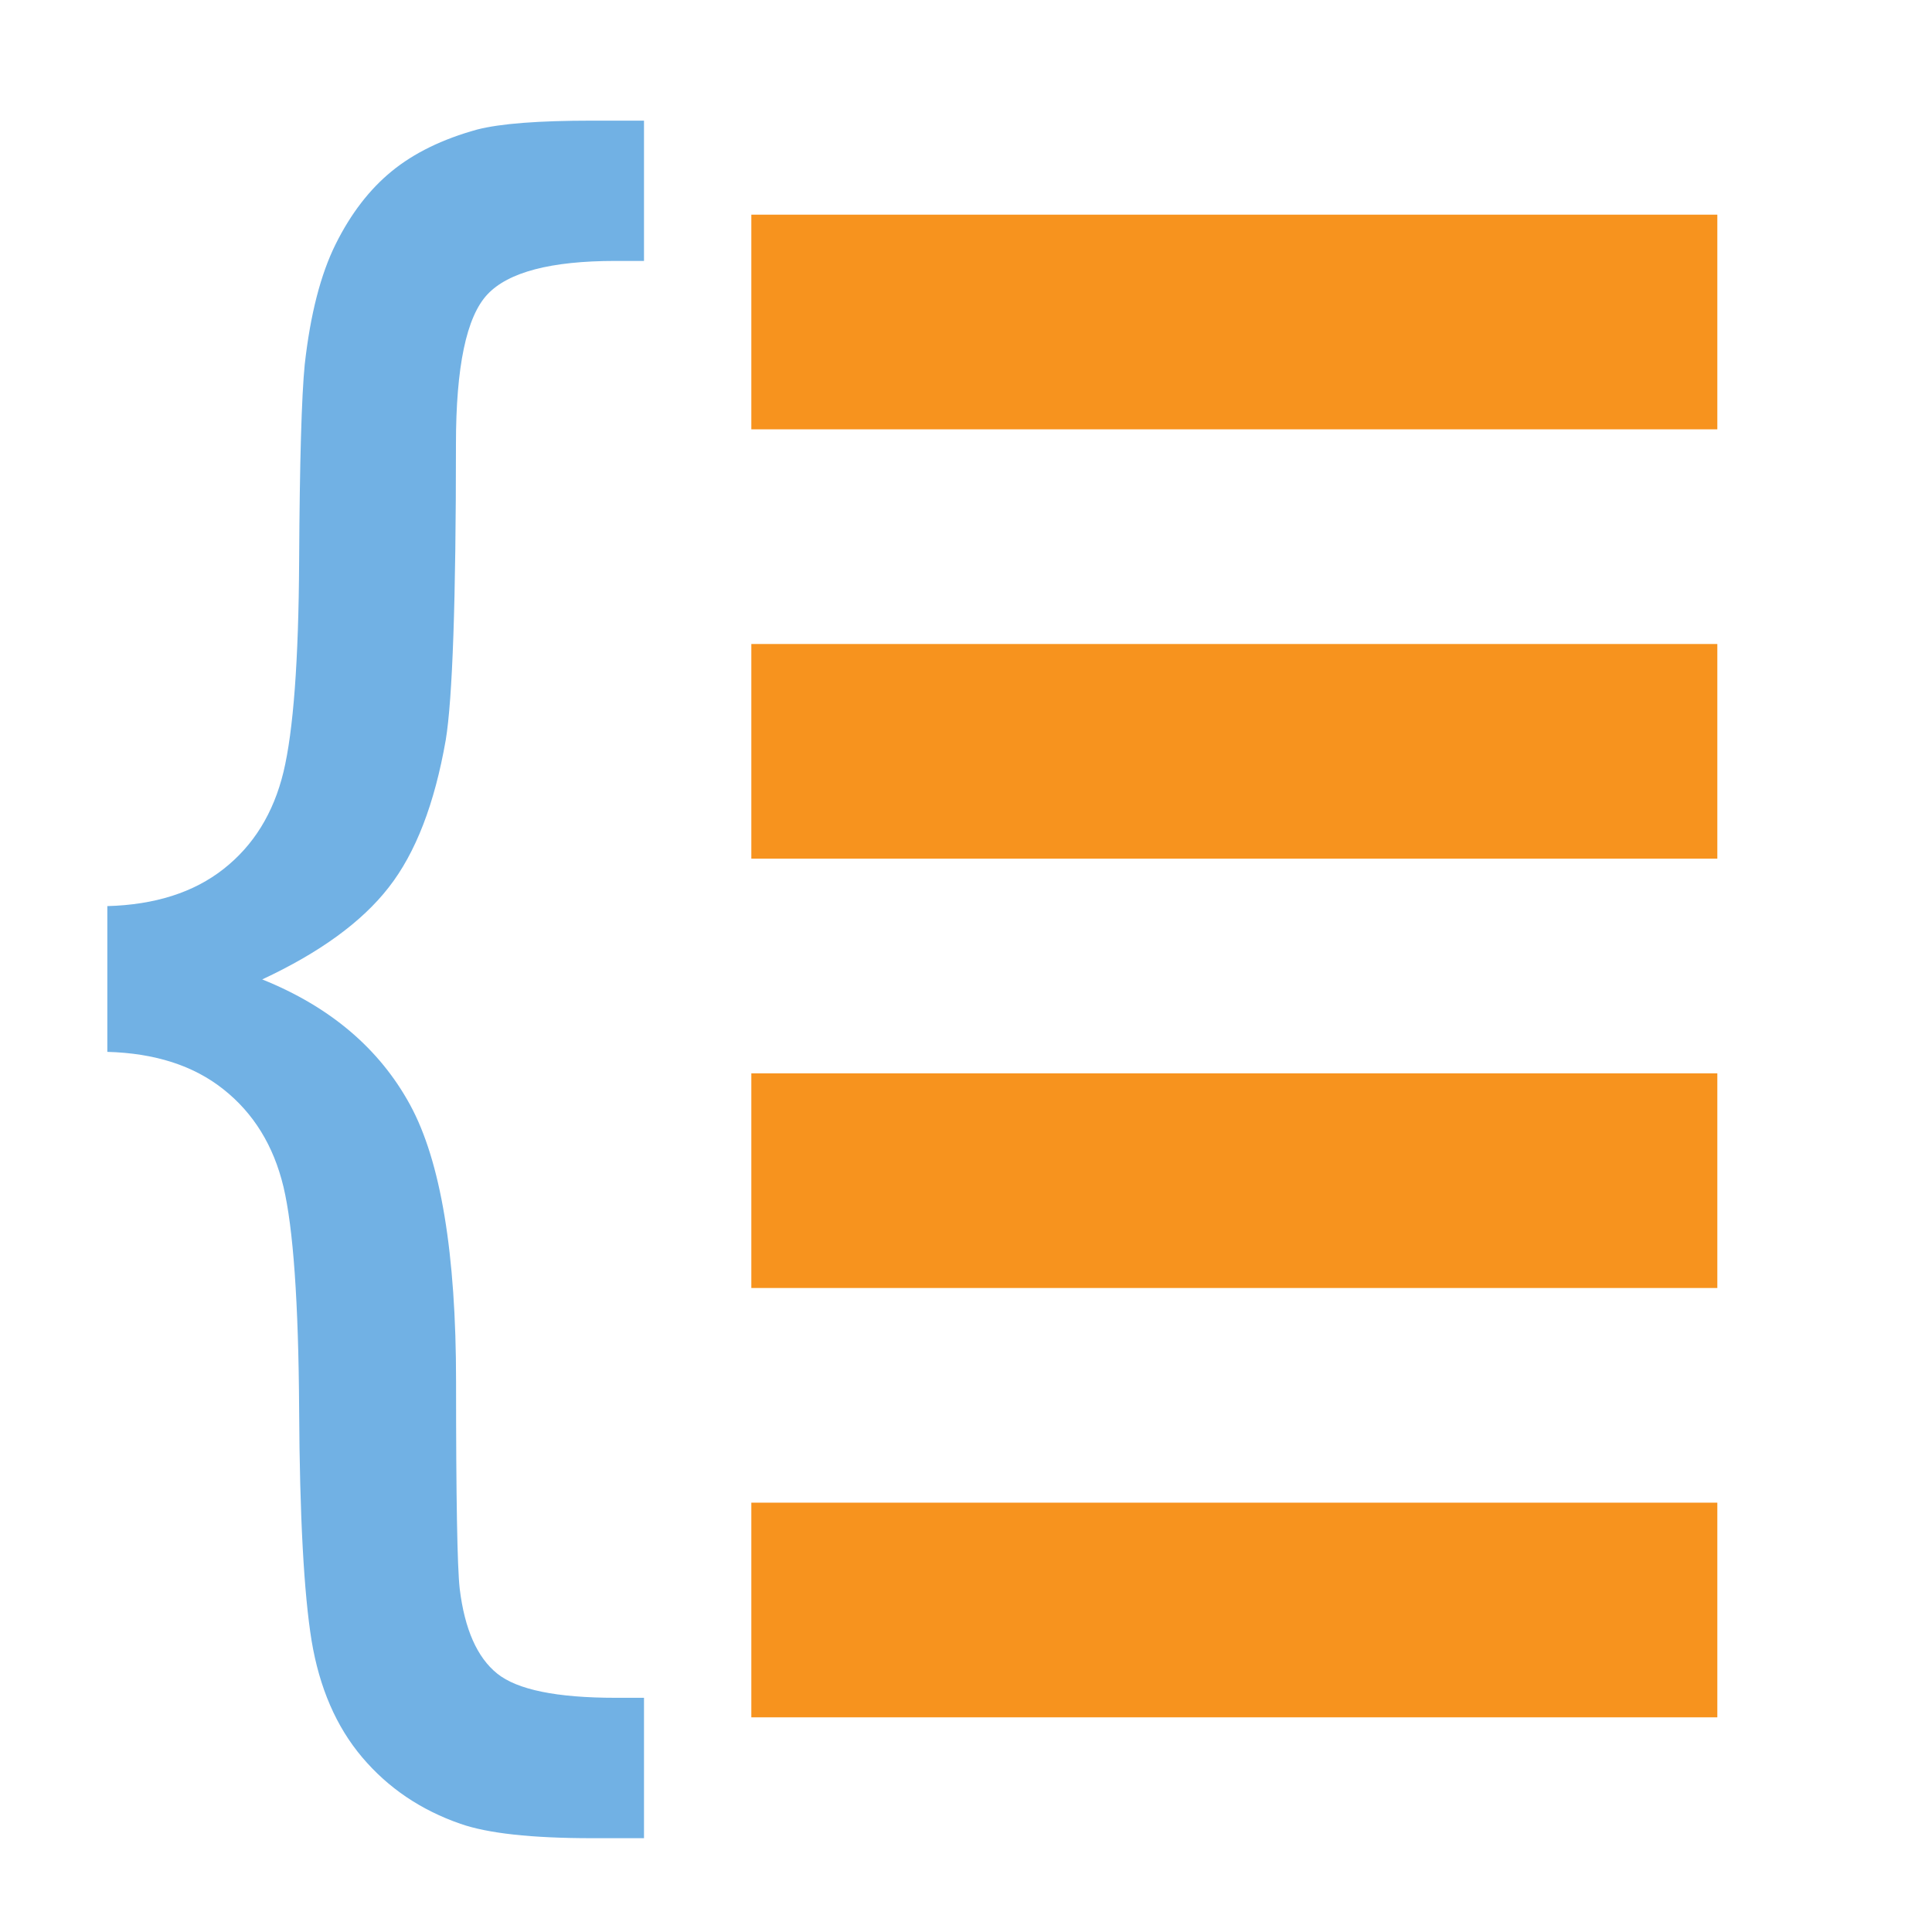
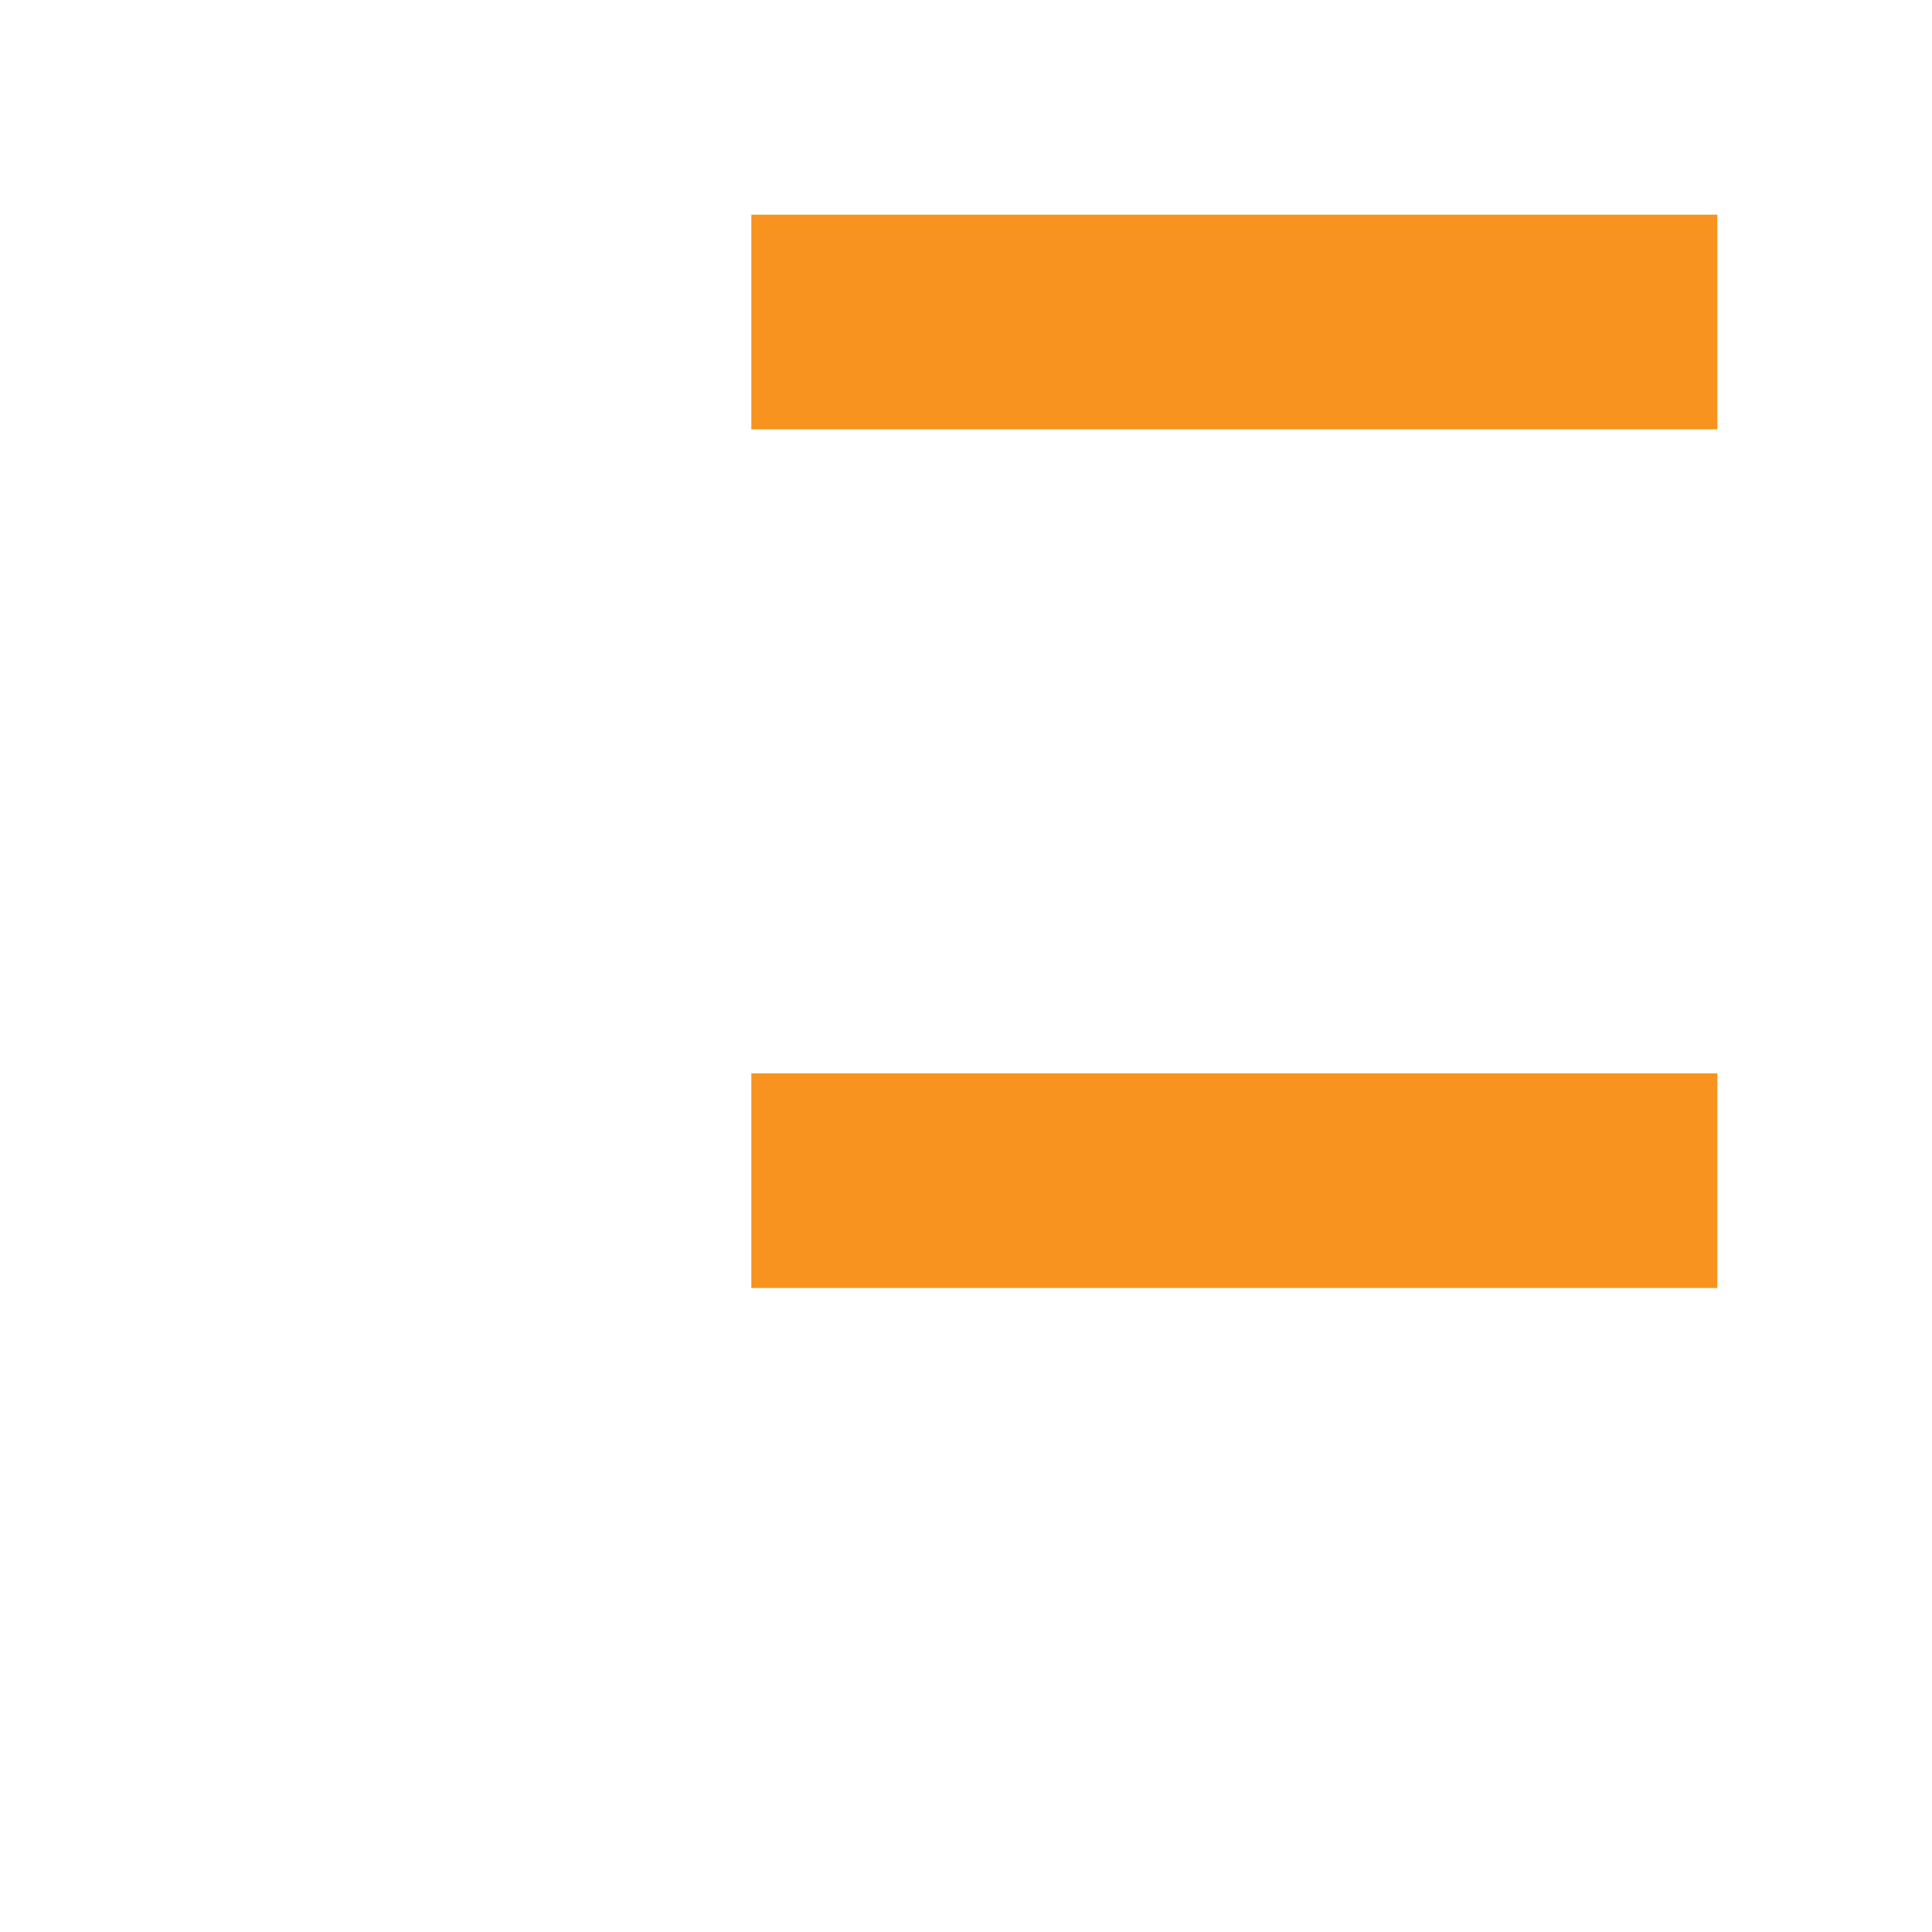
<svg xmlns="http://www.w3.org/2000/svg" width="18px" height="18px" viewBox="0 0 18 18" version="1.1">
  <title>group-data</title>
  <g id="group-data" stroke="none" stroke-width="1" fill="none" fill-rule="evenodd">
    <g id="group-data/default">
-       <rect id="Rectangle" x="0" y="0" width="18" height="18" />
      <rect id="Rectangle" fill="#F7931E" fill-rule="nonzero" x="7" y="2" width="9" height="2" />
-       <rect id="Rectangle" fill="#F7931E" fill-rule="nonzero" x="7" y="6" width="9" height="2" />
      <rect id="Rectangle" fill="#F7931E" fill-rule="nonzero" x="7" y="10" width="9" height="2" />
-       <rect id="Rectangle" fill="#F7931E" fill-rule="nonzero" x="7" y="14" width="9" height="2" />
-       <path d="M1,8.442 C1.443,8.43 1.805,8.315 2.083,8.096 C2.362,7.877 2.548,7.576 2.641,7.193 C2.733,6.81 2.782,6.156 2.787,5.228 C2.792,4.301 2.81,3.691 2.839,3.397 C2.891,2.931 2.987,2.556 3.128,2.273 C3.269,1.99 3.443,1.764 3.65,1.595 C3.858,1.425 4.123,1.296 4.445,1.207 C4.663,1.151 5.02,1.124 5.516,1.124 L6,1.124 L6,2.431 L5.733,2.431 C5.134,2.431 4.736,2.535 4.541,2.743 C4.345,2.952 4.248,3.417 4.248,4.139 C4.248,5.592 4.216,6.511 4.153,6.894 C4.049,7.489 3.873,7.946 3.622,8.267 C3.372,8.589 2.979,8.875 2.443,9.125 C3.077,9.38 3.536,9.771 3.821,10.294 C4.106,10.818 4.249,11.678 4.249,12.871 C4.249,13.953 4.26,14.597 4.283,14.802 C4.329,15.18 4.446,15.443 4.633,15.593 C4.82,15.743 5.187,15.818 5.735,15.818 L6,15.818 L6,17.126 L5.517,17.126 C4.952,17.126 4.544,17.081 4.29,16.992 C3.921,16.864 3.616,16.658 3.374,16.372 C3.132,16.086 2.976,15.724 2.903,15.286 C2.832,14.848 2.792,14.129 2.787,13.13 C2.781,12.131 2.732,11.441 2.641,11.057 C2.549,10.674 2.363,10.372 2.083,10.15 C1.805,9.928 1.443,9.812 1,9.8 L1,8.442 Z" id="Path" fill="#71B1E4" fill-rule="nonzero" />
    </g>
  </g>
</svg>